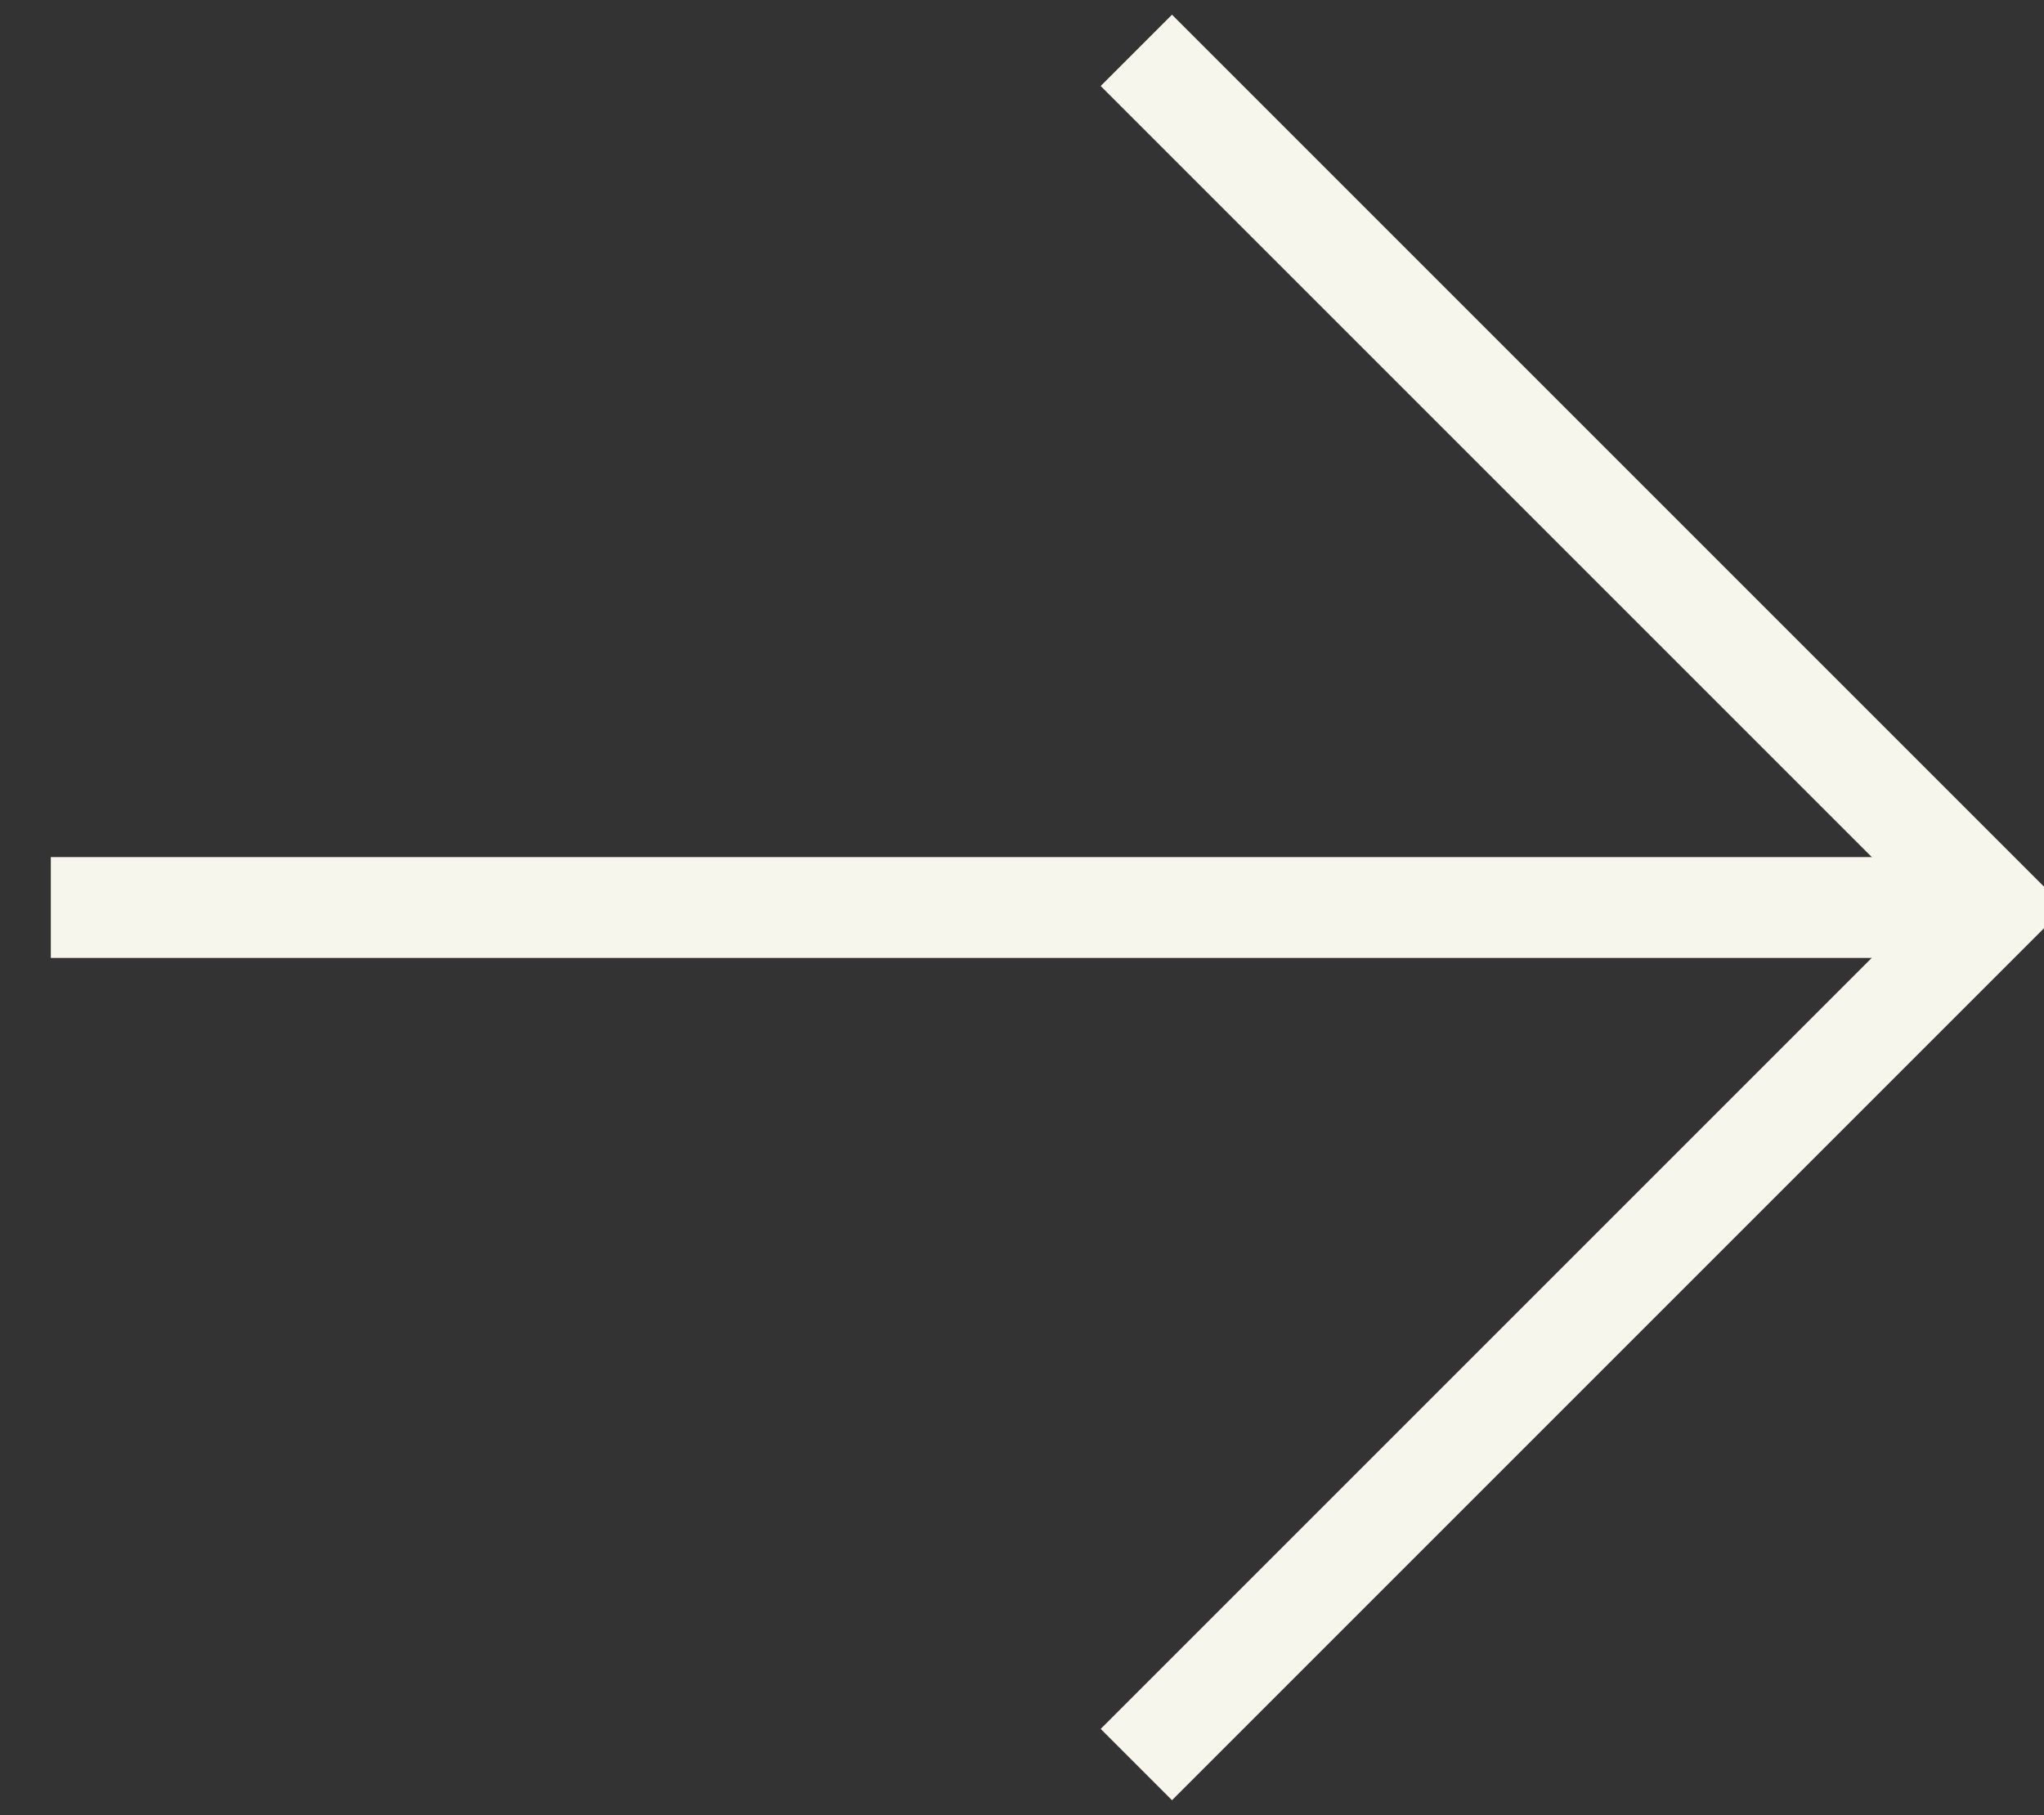
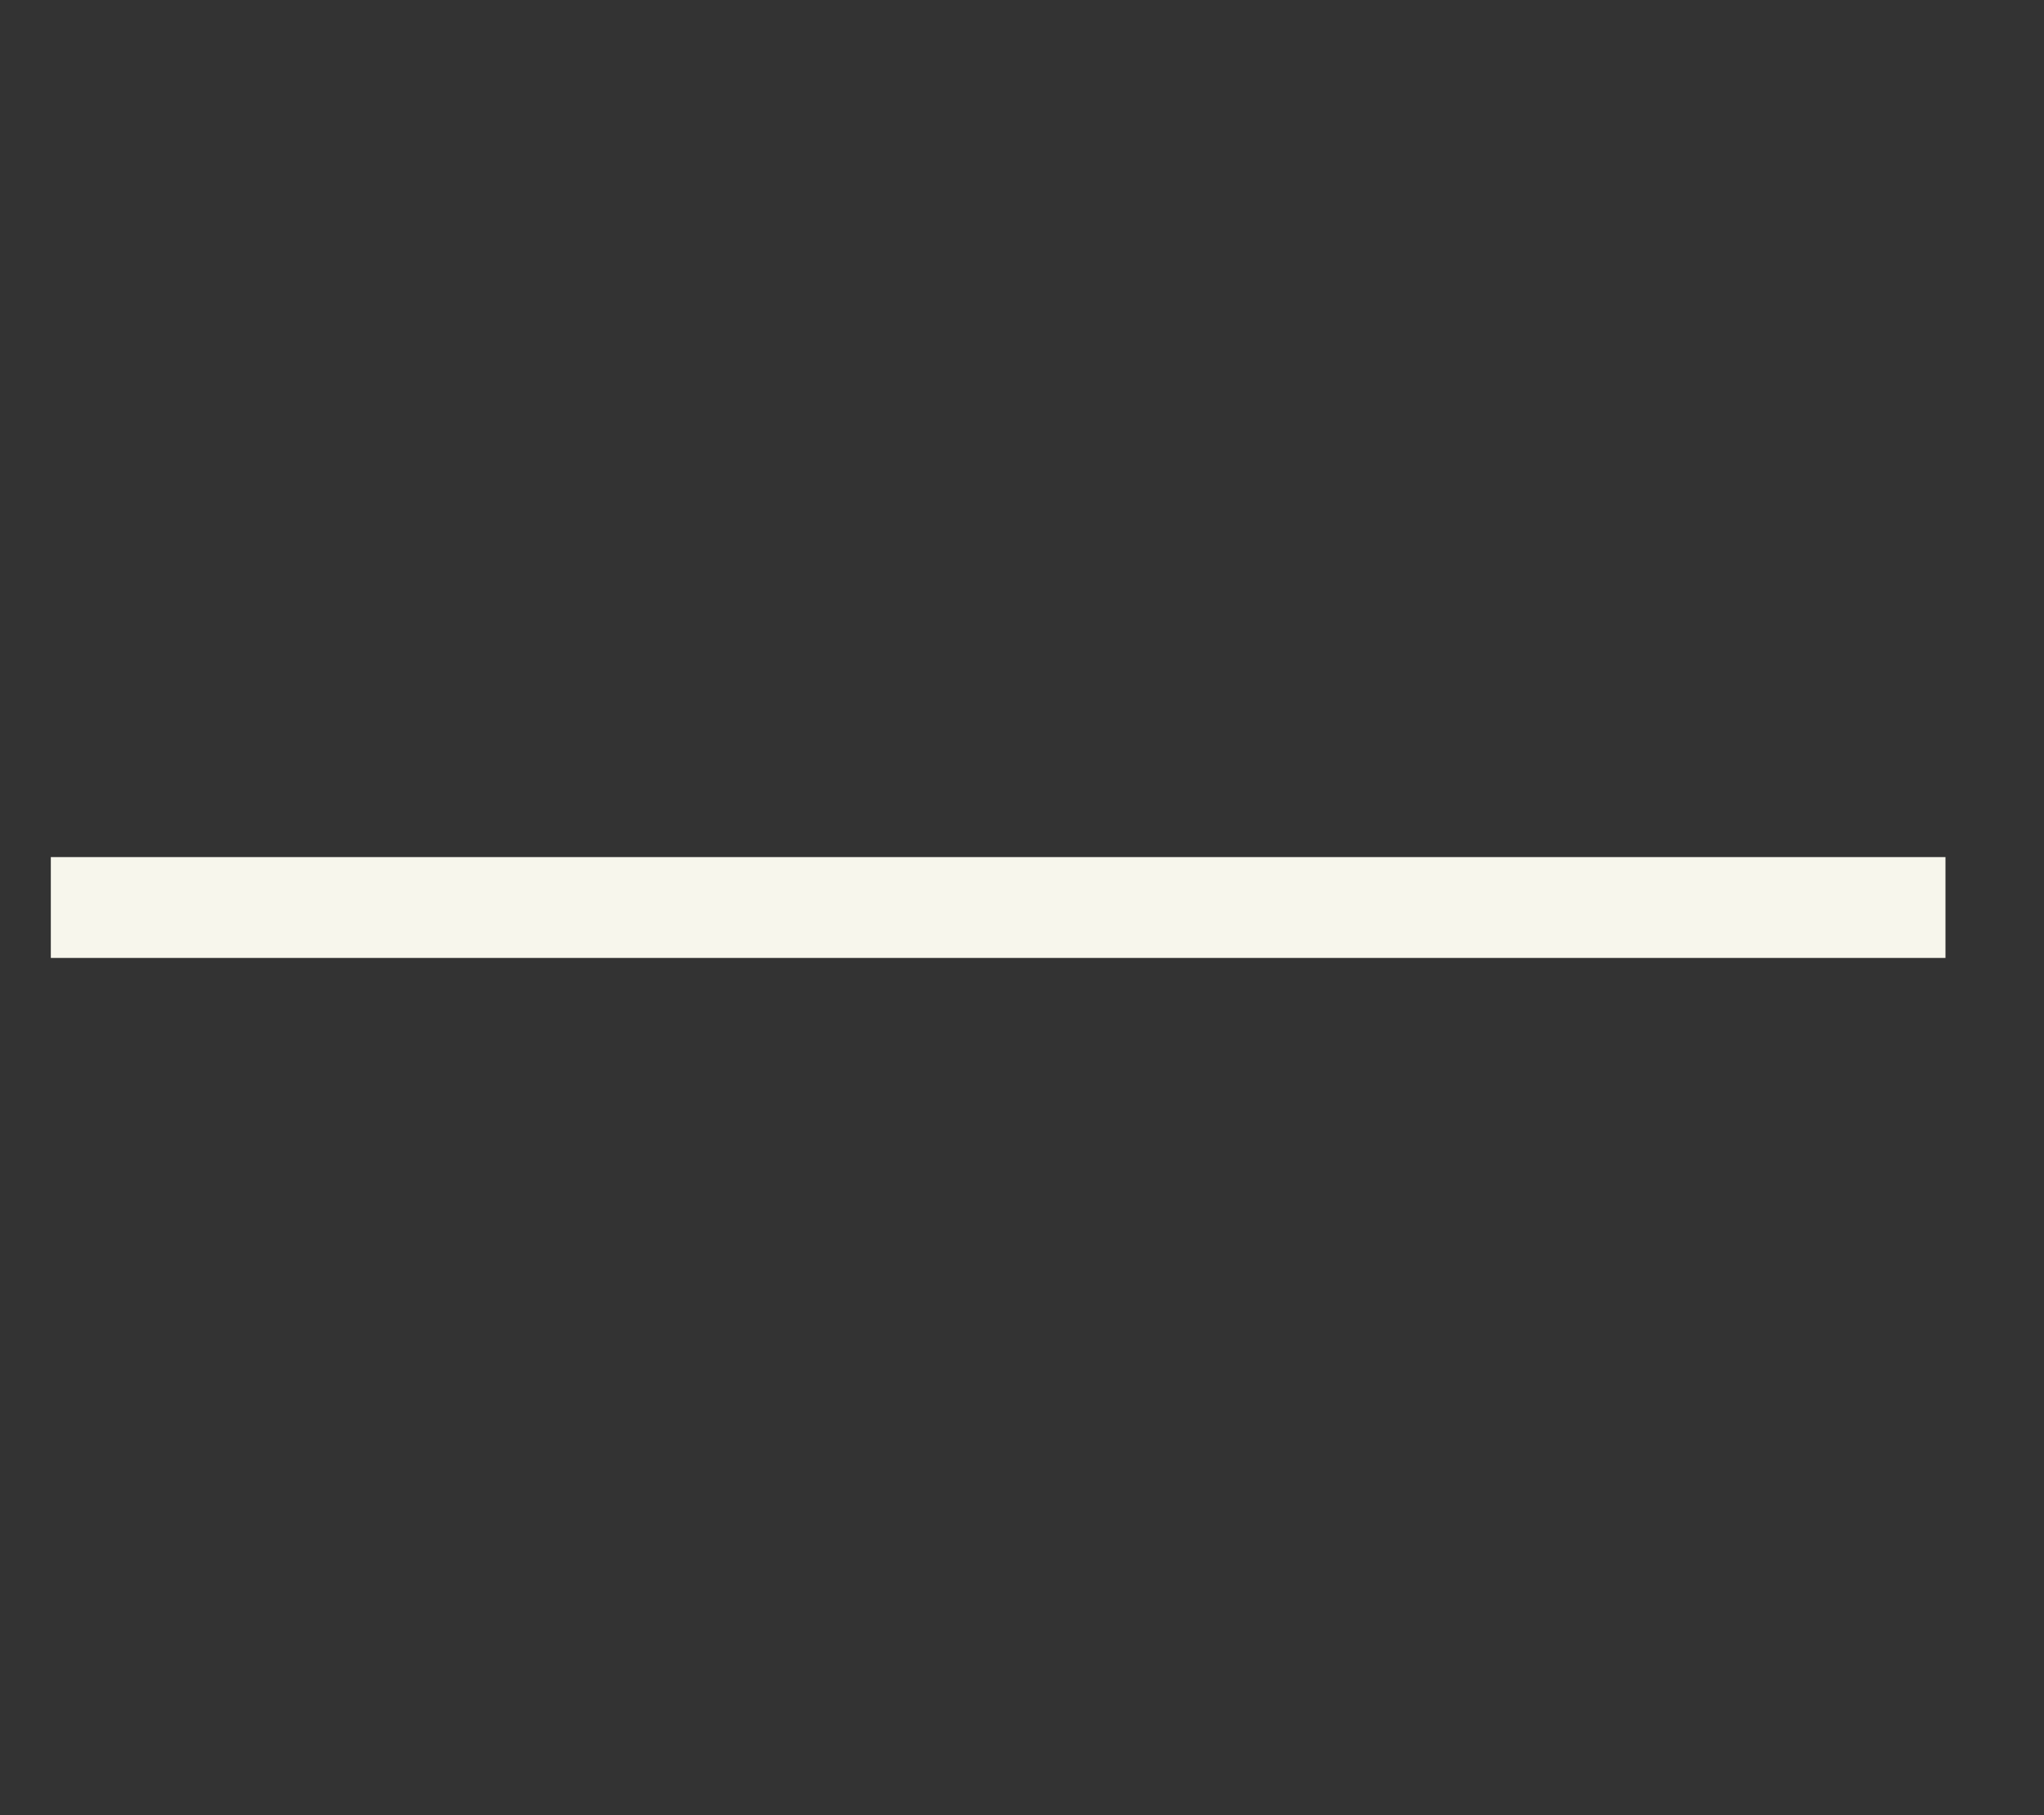
<svg xmlns="http://www.w3.org/2000/svg" viewBox="212.18 16.5 20.27 18">
  <rect x="212.18" y="16.5" width="20.27" height="18" fill="#333333" stroke="none" />
  <g data-name="Groupe 662">
    <g data-name="Groupe 518">
-       <path d="M0 0v12.021h12.021" data-name="Tracé 359" style="stroke:#f7f6ec;fill:none" transform="rotate(-135 118.766 -29.278)" />
-     </g>
+       </g>
    <path d="M18.789 0H0" data-name="Ligne 58" style="stroke:#f7f6ec;fill:none" transform="translate(212.684 25.5)" />
  </g>
</svg>